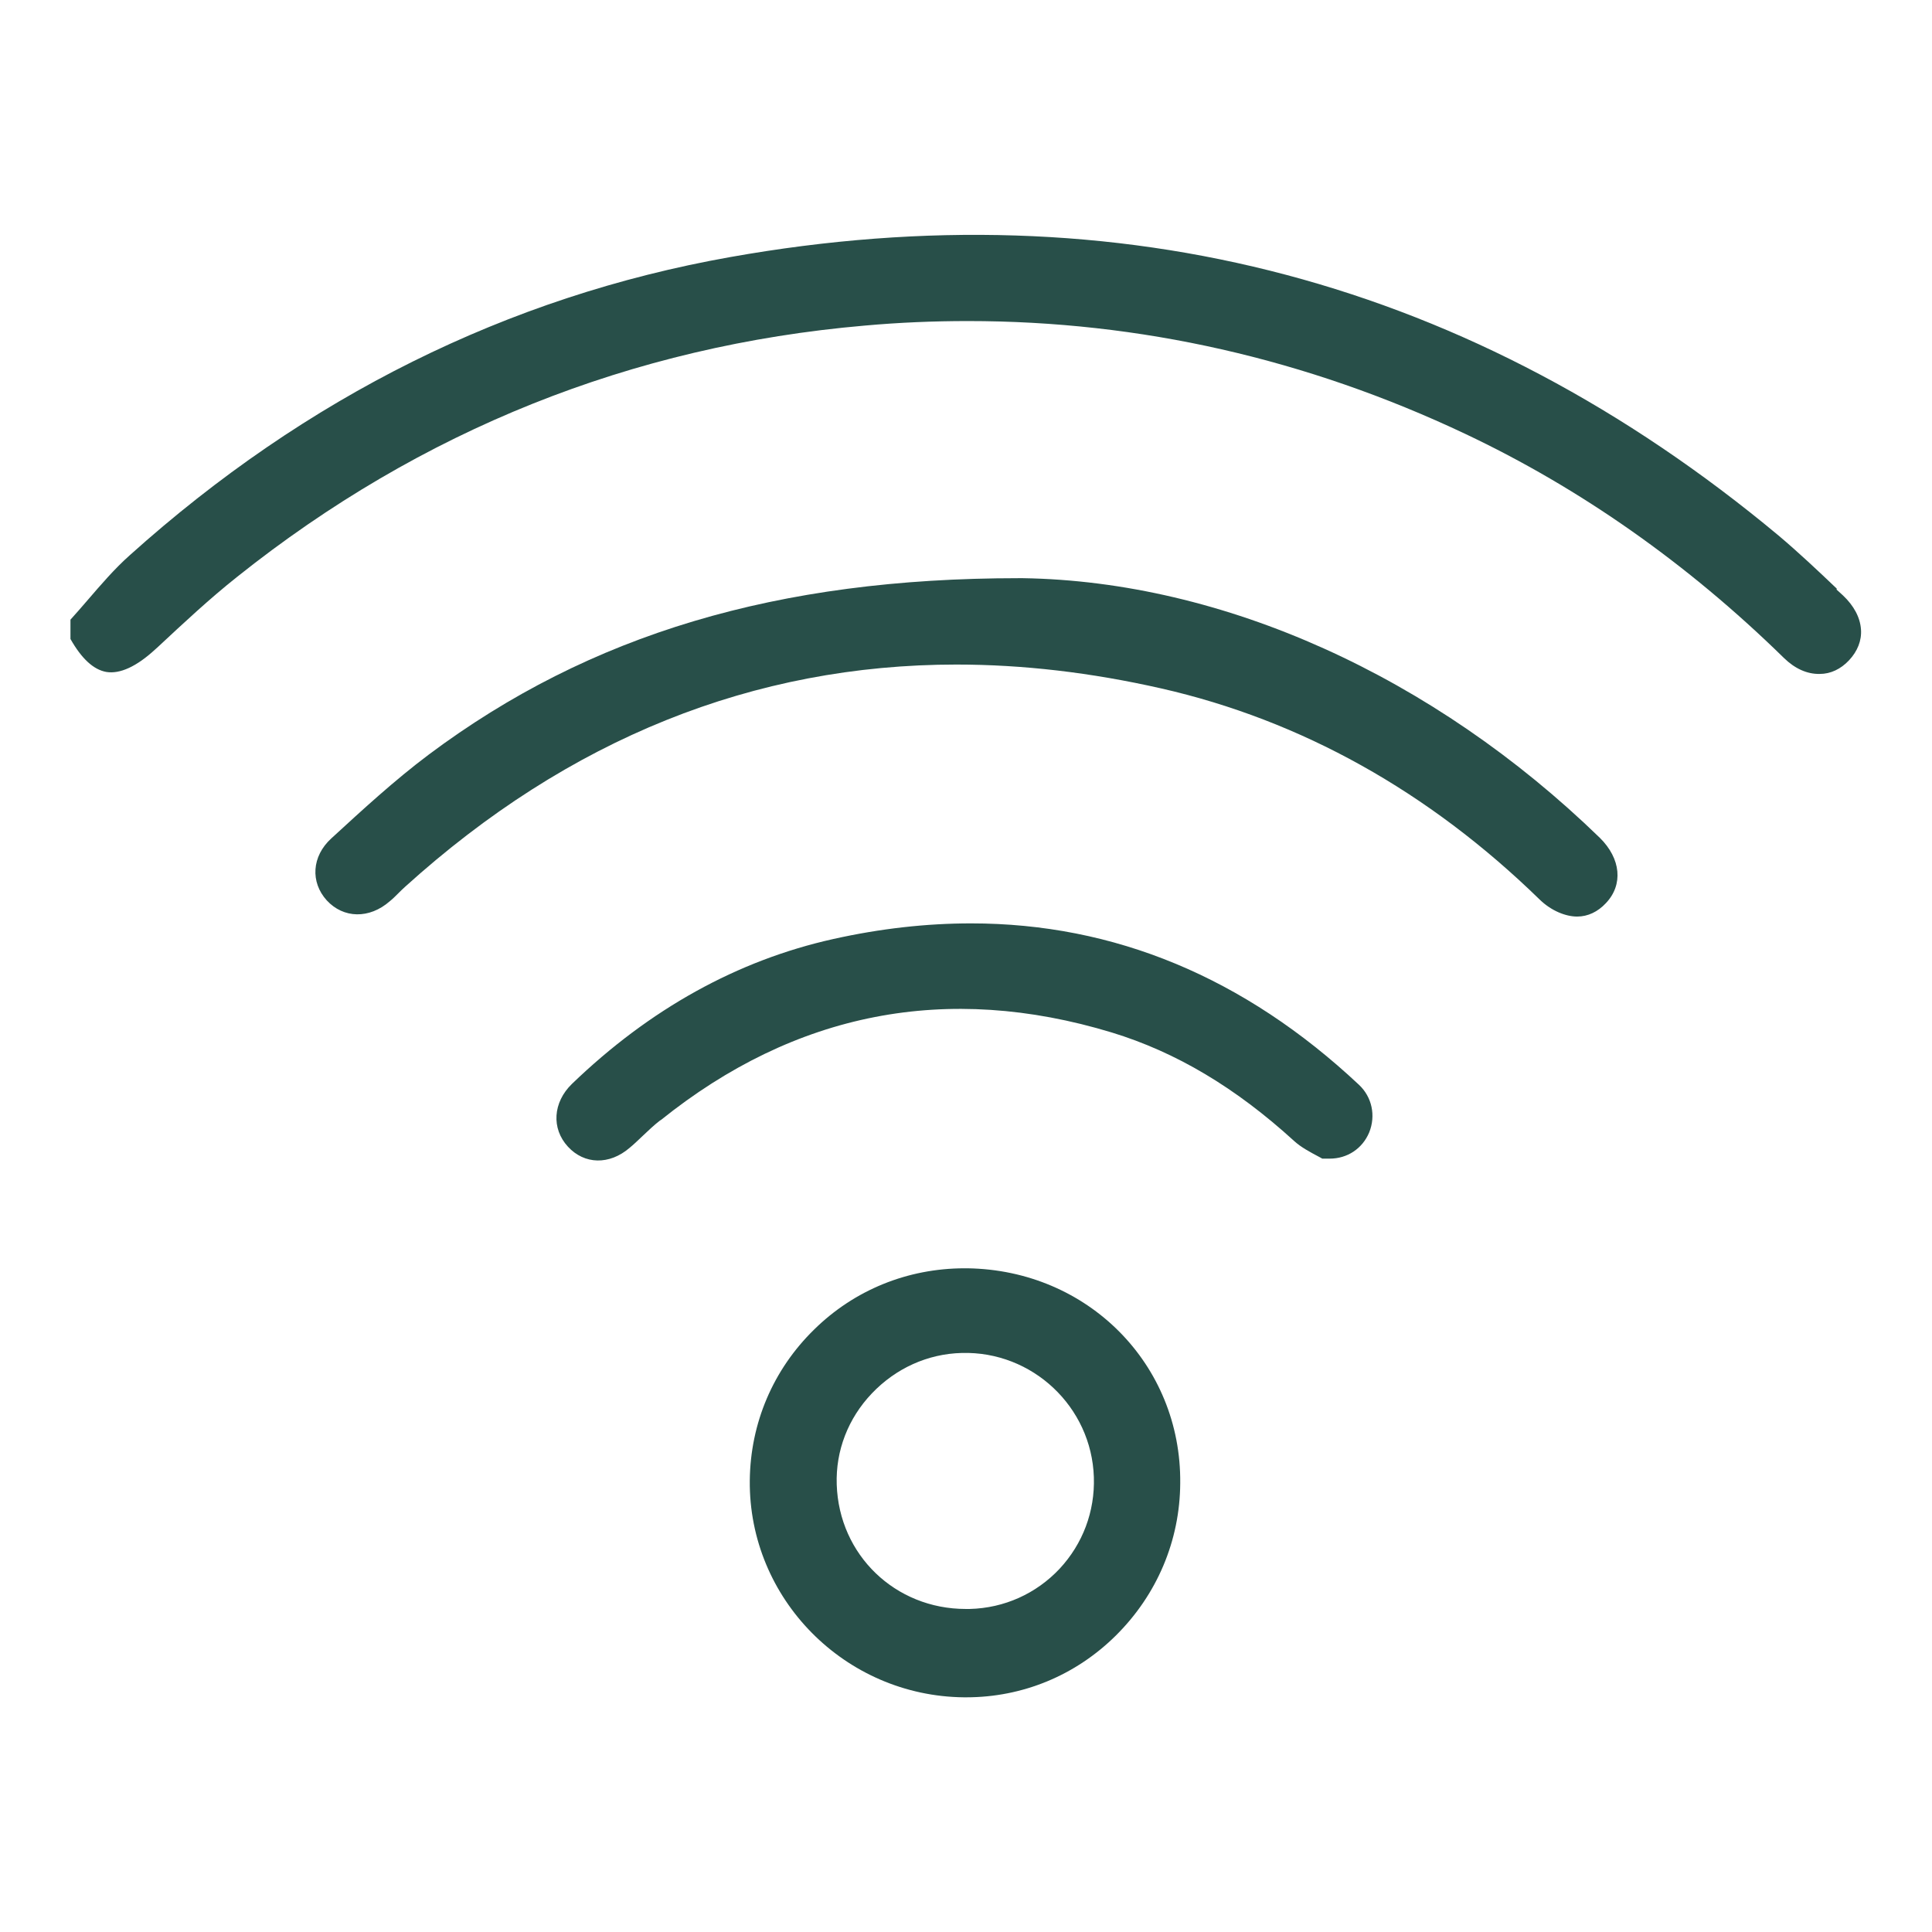
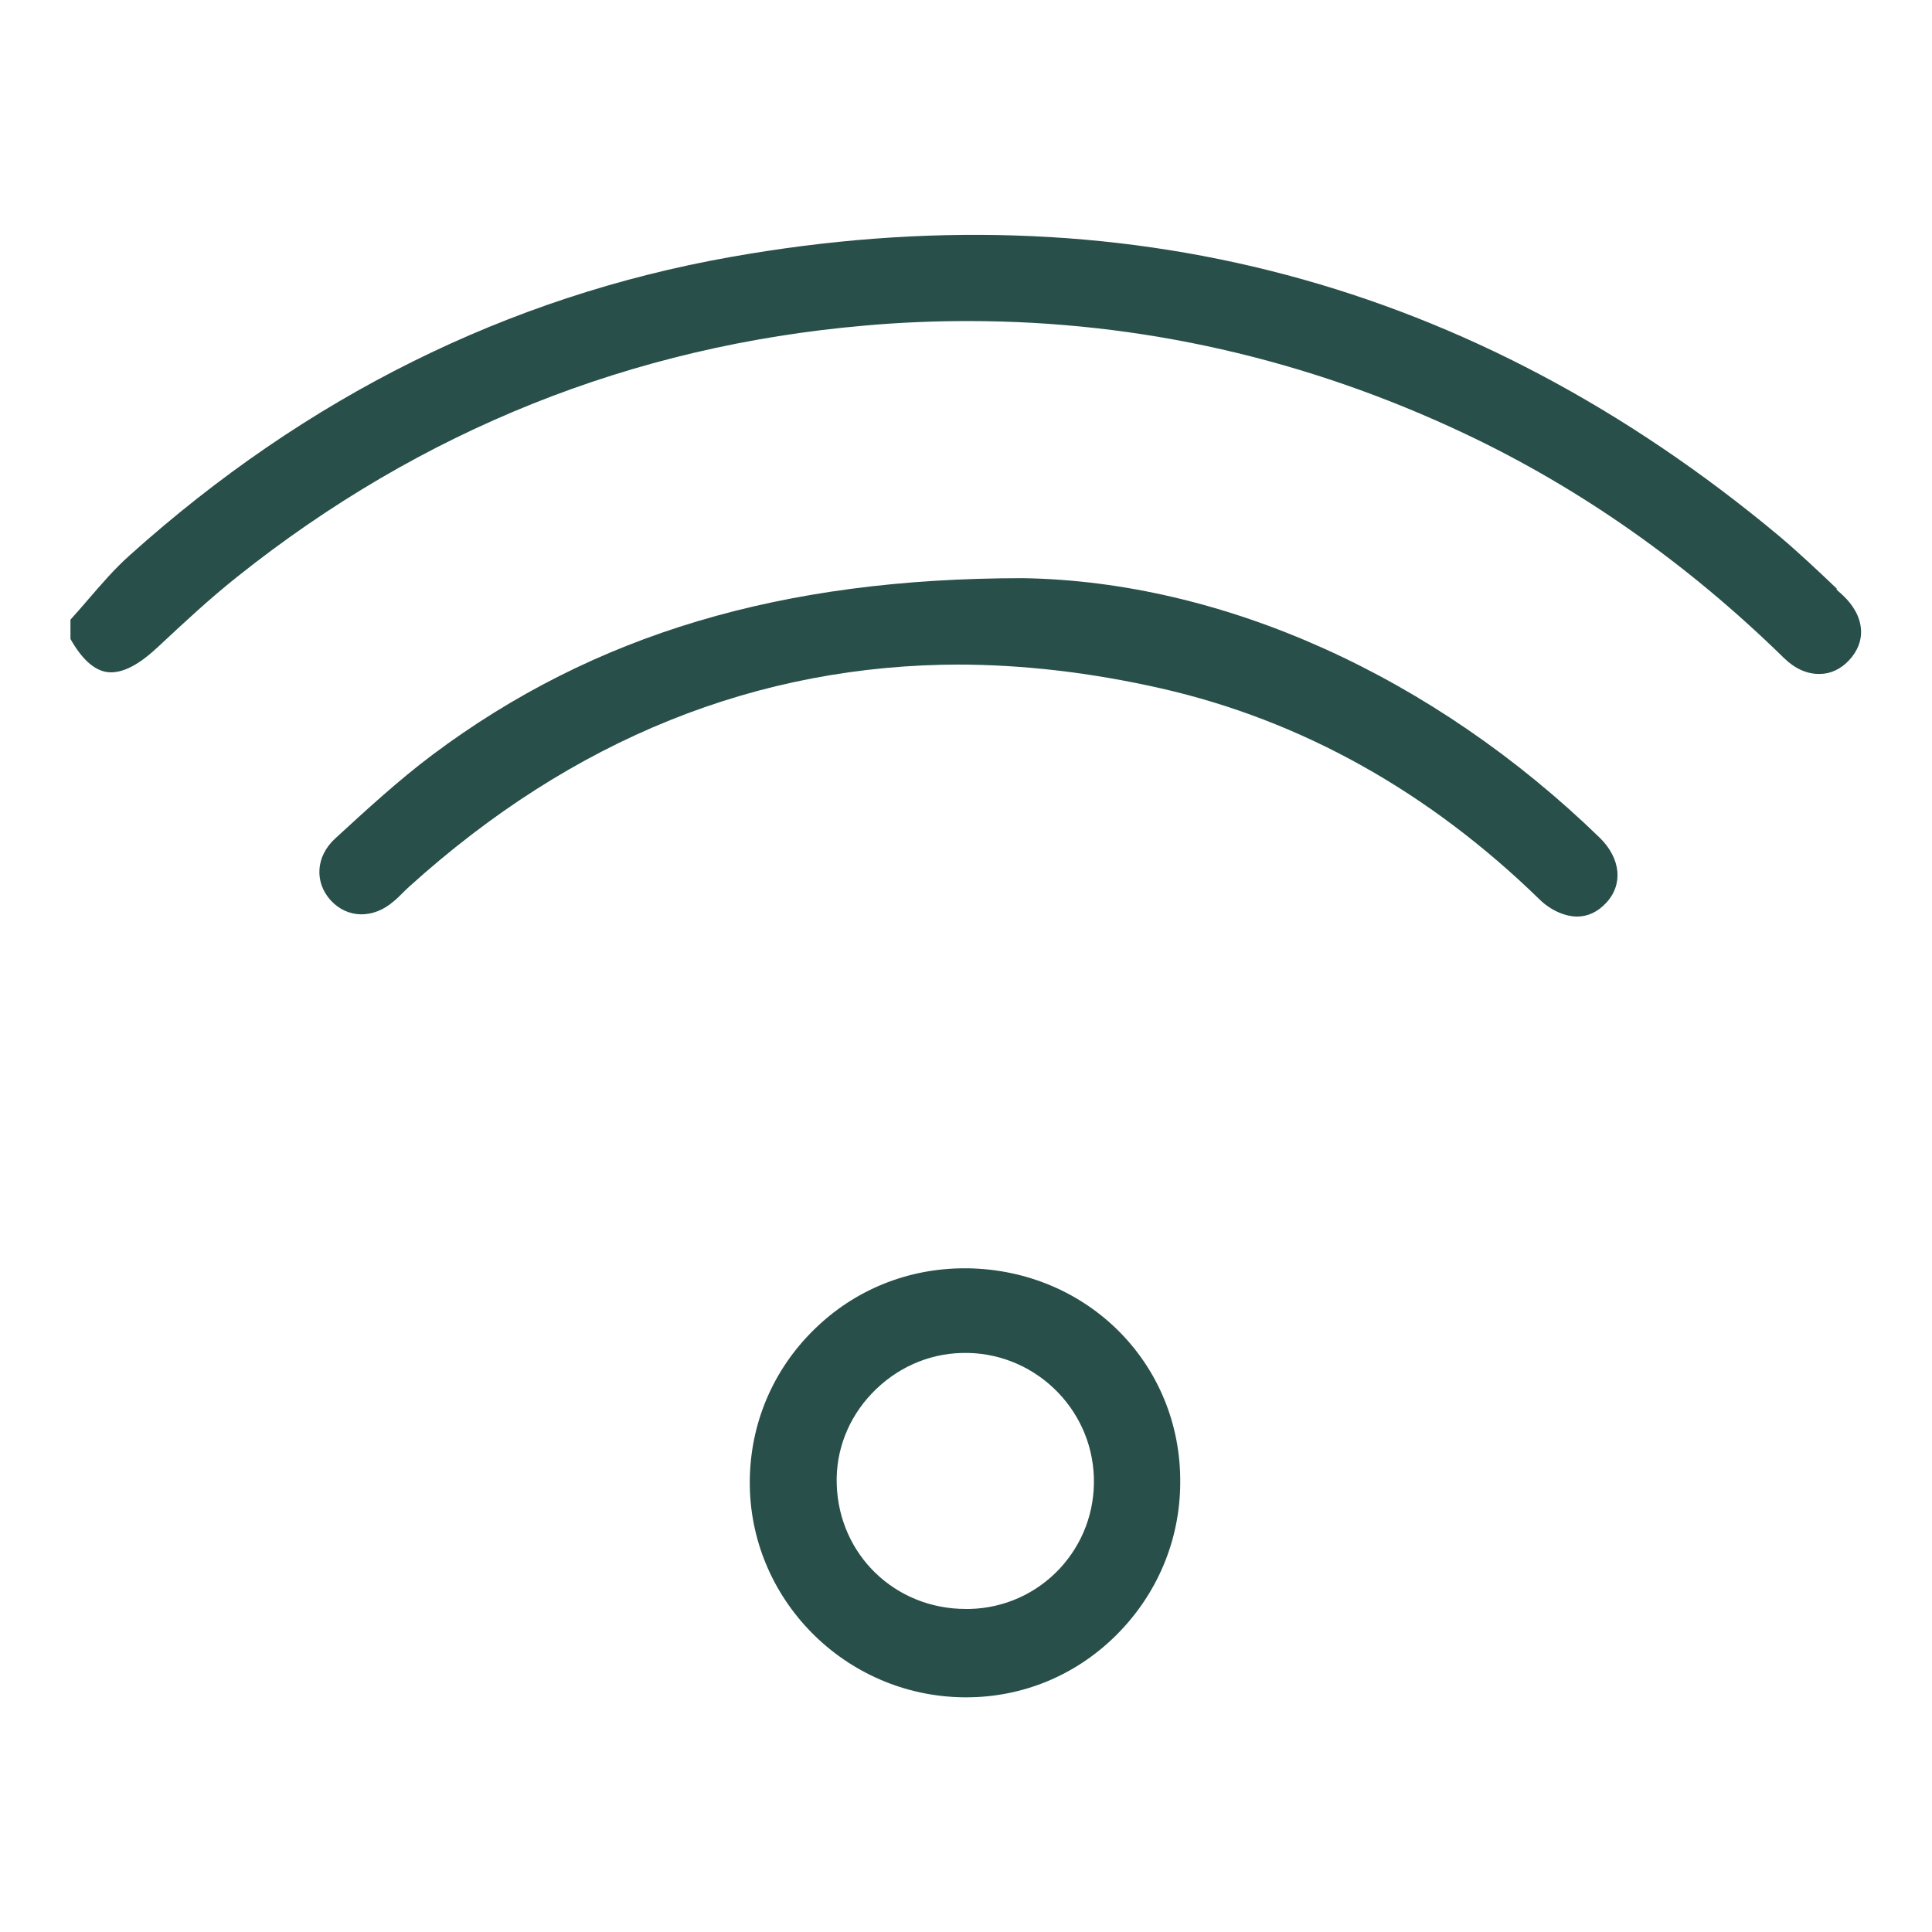
<svg xmlns="http://www.w3.org/2000/svg" id="Calque_1" viewBox="0 0 68 68">
  <defs>
    <style>.cls-1{fill:#284f49;}</style>
  </defs>
  <path class="cls-1" d="M64.65,20.72c-.66-.63-1.35-1.28-2.05-1.87-10.74-8.95-23.16-12.25-36.91-9.8-7.82,1.39-14.92,4.92-21.12,10.49-.54,.48-1.01,1.03-1.51,1.61-.19,.22-.38,.44-.58,.66v.68c.39,.69,.81,1.08,1.26,1.16,.48,.08,1.07-.19,1.73-.8l.1-.09c.89-.83,1.81-1.69,2.78-2.46,6.47-5.16,13.89-8.13,22.08-8.84,1.22-.11,2.43-.16,3.64-.16,6.05,0,11.92,1.33,17.5,3.97,4.04,1.91,7.82,4.56,11.22,7.89,.38,.37,.81,.57,1.26,.56,.38,0,.74-.17,1.03-.48,.3-.32,.45-.7,.42-1.09-.03-.42-.25-.83-.63-1.19l-.23-.21Z" />
-   <path class="cls-1" d="M33.66,23.39c2.34,0,4.74,.28,7.21,.84,4.92,1.12,9.41,3.62,13.32,7.43,.41,.4,.92,.6,1.32,.6,.38,0,.73-.17,1.01-.47,.62-.65,.53-1.57-.21-2.3-5.87-5.7-13.27-9.03-20.31-9.14h-.14c-8.5,0-15.1,1.97-20.77,6.21-1.2,.9-2.33,1.94-3.43,2.95-.69,.63-.74,1.54-.16,2.18,.59,.64,1.5,.66,2.22,.03,.1-.08,.19-.17,.28-.26,.08-.08,.17-.17,.26-.25,5.76-5.21,12.27-7.82,19.41-7.82Z" />
+   <path class="cls-1" d="M33.66,23.39c2.34,0,4.74,.28,7.21,.84,4.92,1.12,9.41,3.62,13.32,7.43,.41,.4,.92,.6,1.32,.6,.38,0,.73-.17,1.01-.47,.62-.65,.53-1.57-.21-2.3-5.87-5.7-13.27-9.03-20.31-9.14c-8.5,0-15.1,1.97-20.77,6.21-1.2,.9-2.33,1.94-3.43,2.95-.69,.63-.74,1.54-.16,2.18,.59,.64,1.5,.66,2.22,.03,.1-.08,.19-.17,.28-.26,.08-.08,.17-.17,.26-.25,5.76-5.21,12.27-7.82,19.41-7.82Z" />
  <path class="cls-1" d="M34.05,44.64s-.07,0-.1,0c-2,0-3.88,.76-5.3,2.16-1.44,1.41-2.24,3.29-2.26,5.31-.04,4.16,3.35,7.59,7.54,7.63,.03,0,.05,0,.08,0,1.98,0,3.85-.77,5.27-2.18,1.44-1.43,2.25-3.33,2.26-5.36,.04-4.18-3.25-7.5-7.49-7.56Zm3.24,10.58c-.82,.87-1.94,1.38-3.16,1.41-.05,0-.09,0-.14,0-2.48,0-4.46-1.9-4.54-4.38-.04-1.19,.4-2.33,1.24-3.21,.84-.88,1.96-1.39,3.16-1.42,2.49-.07,4.57,1.9,4.65,4.37,.04,1.21-.39,2.35-1.21,3.23Z" />
-   <path class="cls-1" d="M23.25,39.43c4.74-3.81,10.08-4.85,15.88-3.09,2.26,.69,4.36,1.94,6.42,3.82,.24,.22,.56,.39,.9,.57,.03,.02,.06,.03,.09,.05h.26s0,0,0,0c.62,0,1.15-.35,1.39-.92,.24-.59,.1-1.25-.36-1.68-4.03-3.78-8.61-5.68-13.65-5.68-1.57,0-3.19,.18-4.85,.55-3.37,.75-6.46,2.46-9.2,5.1-.67,.65-.73,1.57-.14,2.21,.58,.63,1.46,.65,2.17,.04,.16-.13,.31-.28,.46-.42,.2-.19,.4-.38,.62-.55Z" />
</svg>